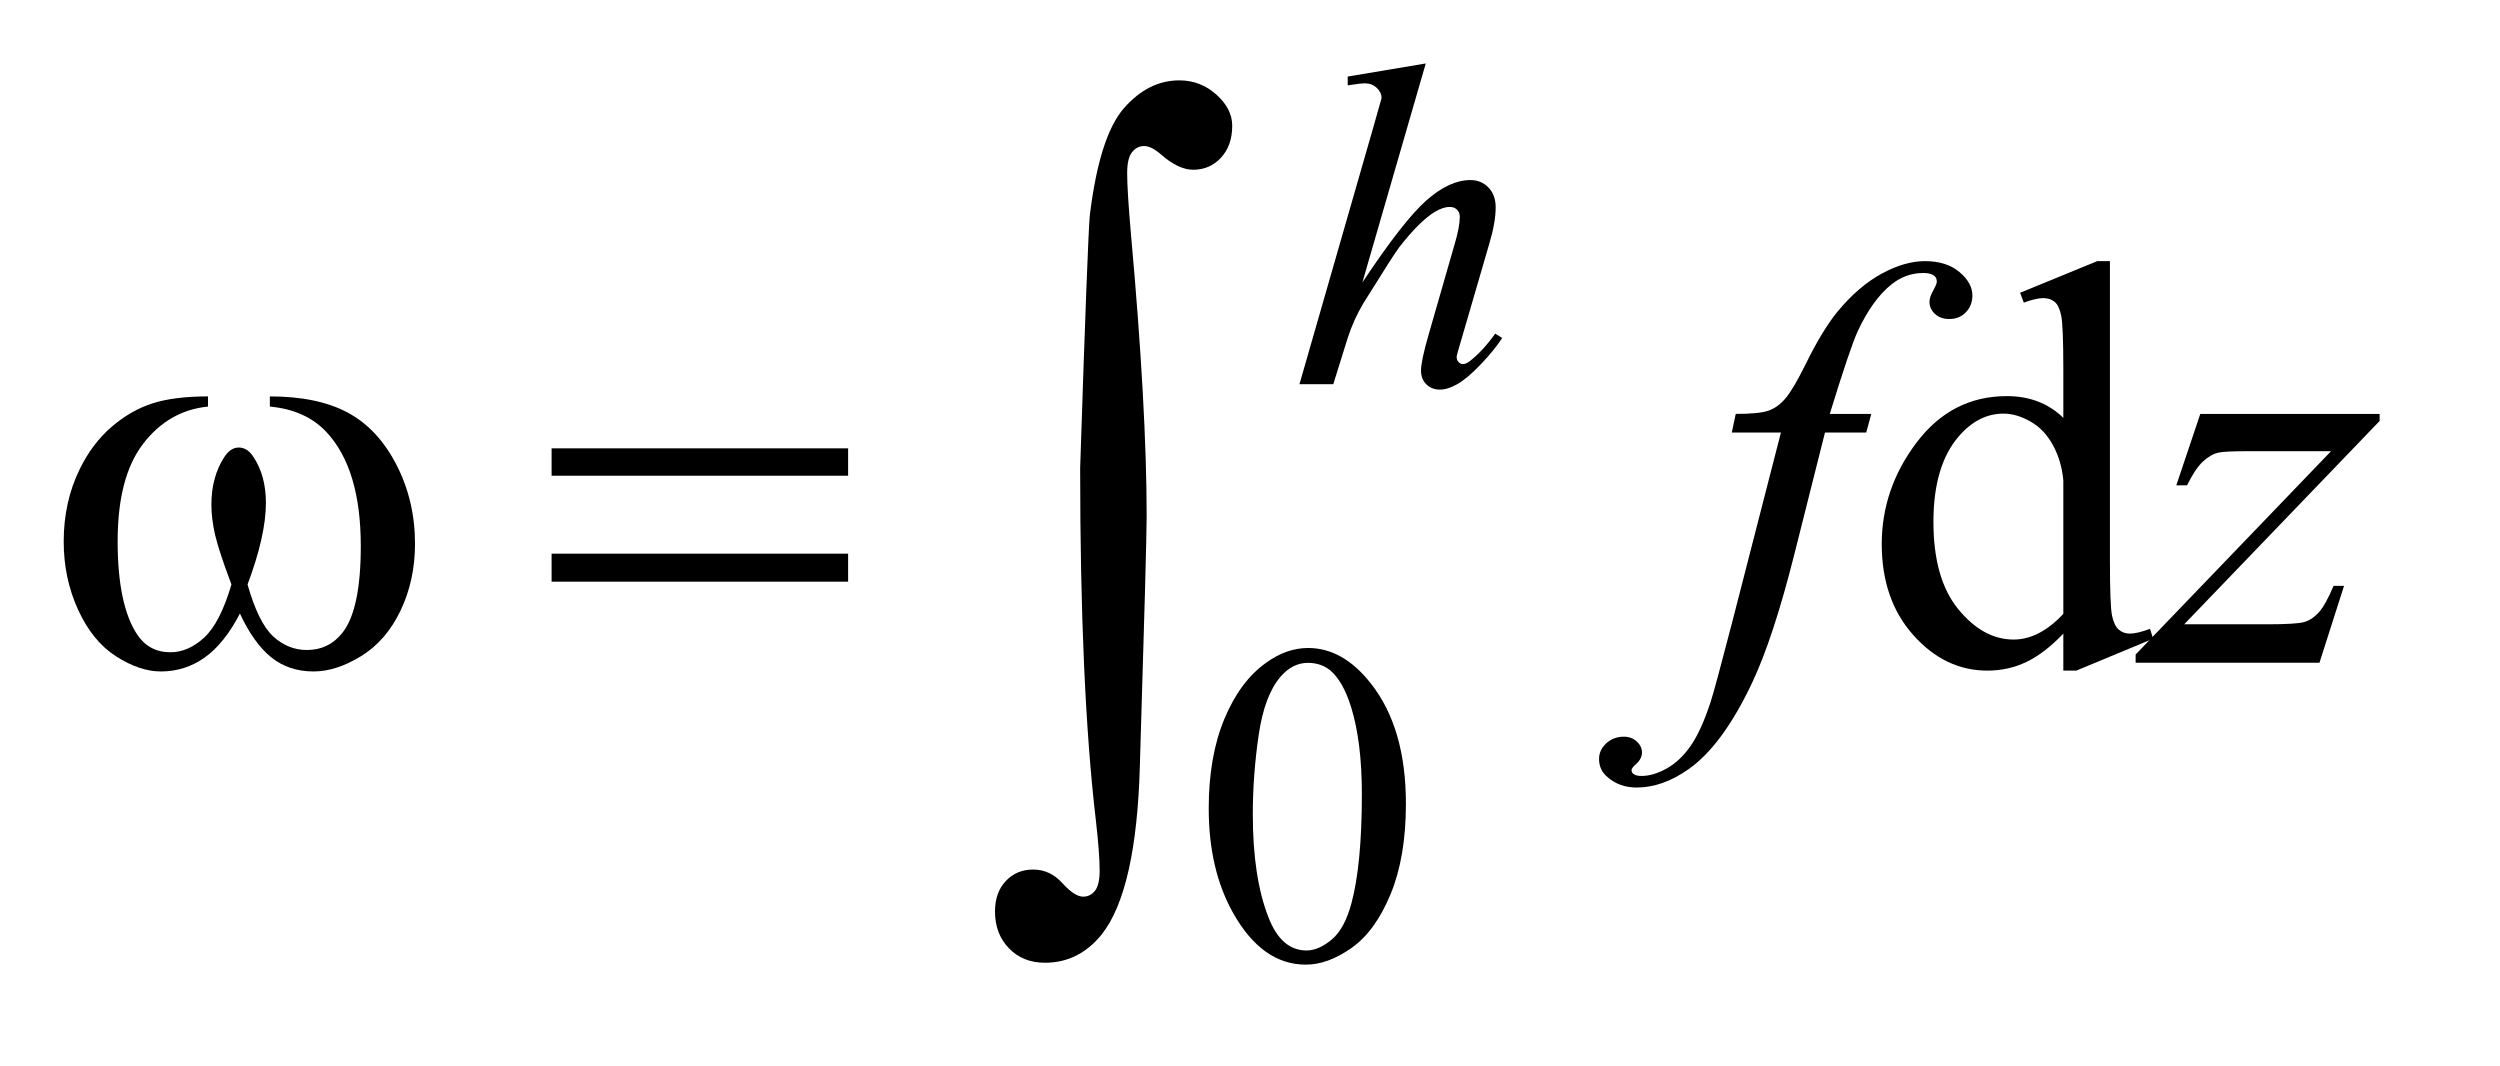
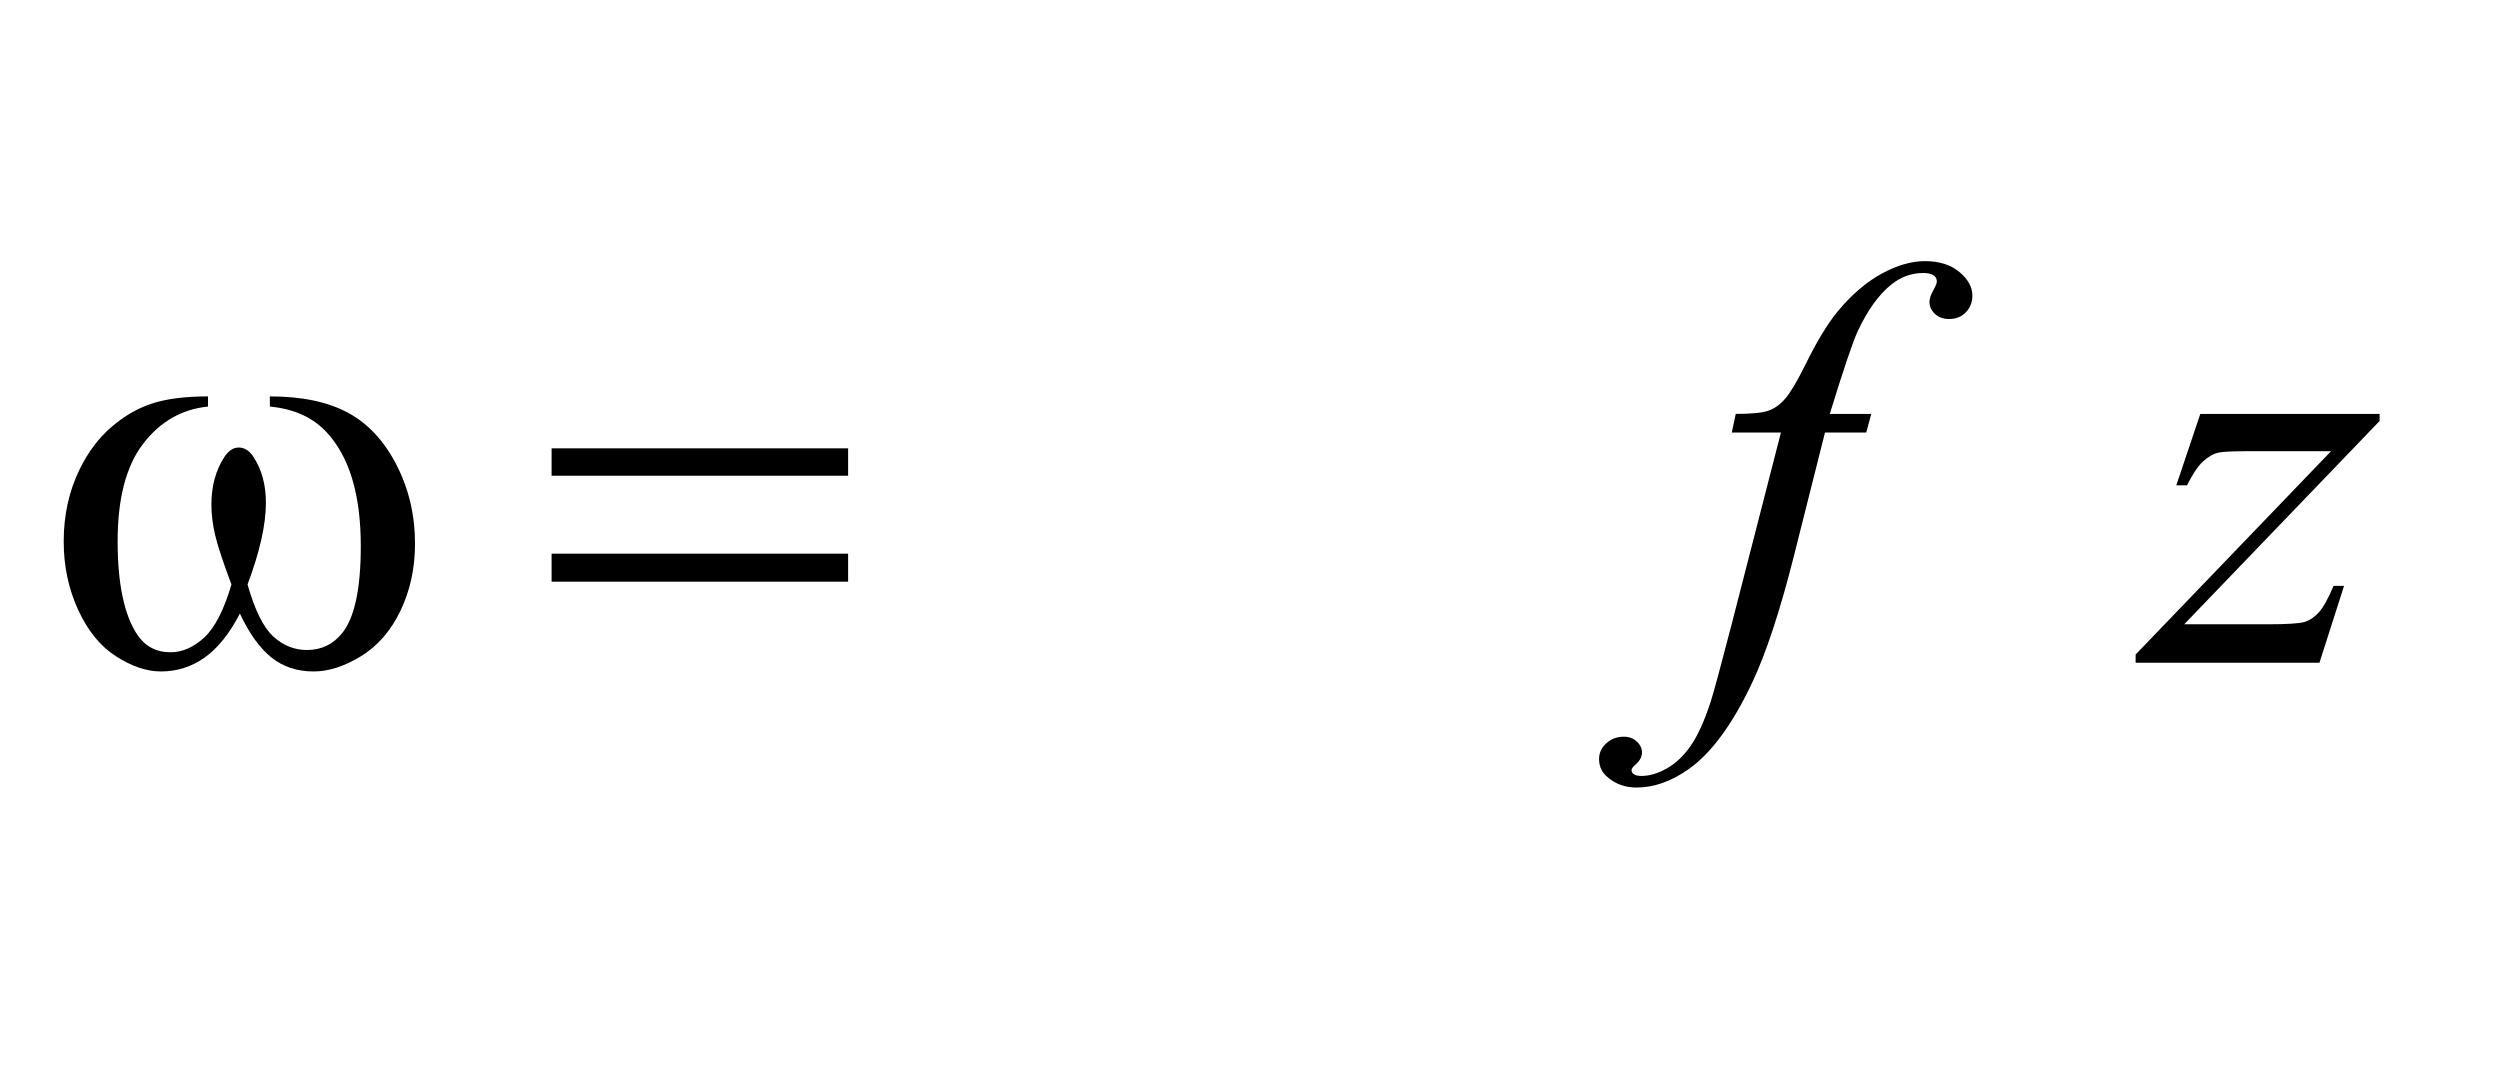
<svg xmlns="http://www.w3.org/2000/svg" stroke-dasharray="none" shape-rendering="auto" font-family="'Dialog'" text-rendering="auto" width="61" fill-opacity="1" color-interpolation="auto" color-rendering="auto" preserveAspectRatio="xMidYMid meet" font-size="12px" viewBox="0 0 61 26" fill="black" stroke="black" image-rendering="auto" stroke-miterlimit="10" stroke-linecap="square" stroke-linejoin="miter" font-style="normal" stroke-width="1" height="26" stroke-dashoffset="0" font-weight="normal" stroke-opacity="1">
  <defs id="genericDefs" />
  <g>
    <defs id="defs1">
      <clipPath clipPathUnits="userSpaceOnUse" id="clipPath1">
        <path d="M-1 -1 L37.096 -1 L37.096 15.121 L-1 15.121 L-1 -1 Z" />
      </clipPath>
      <clipPath clipPathUnits="userSpaceOnUse" id="clipPath2">
        <path d="M66.25 171.543 L66.25 622.703 L1219.484 622.703 L1219.484 171.543 Z" />
      </clipPath>
      <clipPath clipPathUnits="userSpaceOnUse" id="clipPath3">
        <path d="M66.25 149.191 L66.25 600.351 L1219.484 600.351 L1219.484 149.191 Z" />
      </clipPath>
      <clipPath clipPathUnits="userSpaceOnUse" id="clipPath4">
-         <path d="M66.25 85.297 L66.25 536.457 L1219.484 536.457 L1219.484 85.297 Z" />
-       </clipPath>
+         </clipPath>
    </defs>
    <g transform="scale(1.576,1.576) translate(1,1) matrix(0.031,0,0,0.031,-2.074,-5.369)">
-       <path d="M638.312 544.75 Q638.312 518.703 646.172 499.891 Q654.031 481.078 667.062 471.875 Q677.172 464.562 687.953 464.562 Q705.469 464.562 719.391 482.422 Q736.797 504.547 736.797 542.391 Q736.797 568.906 729.164 587.438 Q721.531 605.969 709.68 614.336 Q697.828 622.703 686.828 622.703 Q665.047 622.703 650.547 596.984 Q638.313 575.297 638.313 544.75 ZM660.328 547.562 Q660.328 579.016 668.078 598.891 Q674.469 615.625 687.156 615.625 Q693.234 615.625 699.742 610.172 Q706.25 604.719 709.625 591.922 Q714.797 572.609 714.797 537.453 Q714.797 511.406 709.406 494 Q705.359 481.078 698.953 475.688 Q694.344 471.984 687.844 471.984 Q680.203 471.984 674.25 478.828 Q666.156 488.156 663.242 508.148 Q660.328 528.141 660.328 547.562 Z" stroke="none" clip-path="url(#clipPath2)" />
-     </g>
+       </g>
    <g transform="matrix(0.049,0,0,0.049,-1.692,-5.782)">
-       <path d="M1061.984 433.516 Q1052.562 443.359 1043.562 447.648 Q1034.562 451.938 1024.156 451.938 Q1003.063 451.938 987.313 434.289 Q971.563 416.641 971.563 388.938 Q971.563 361.234 989 338.242 Q1006.438 315.25 1033.86 315.25 Q1050.875 315.25 1061.985 326.078 L1061.985 302.312 Q1061.985 280.234 1060.93 275.172 Q1059.875 270.109 1057.625 268.281 Q1055.375 266.453 1052 266.453 Q1048.344 266.453 1042.297 268.703 L1040.469 263.781 L1078.86 248.031 L1085.188 248.031 L1085.188 396.953 Q1085.188 419.594 1086.242 424.586 Q1087.297 429.578 1089.617 431.547 Q1091.938 433.516 1095.031 433.516 Q1098.828 433.516 1105.156 431.125 L1106.703 436.047 L1068.453 451.938 L1061.984 451.938 ZM1061.984 423.672 L1061.984 357.297 Q1061.141 347.734 1056.922 339.859 Q1052.703 331.984 1045.742 327.977 Q1038.781 323.969 1032.172 323.969 Q1019.797 323.969 1010.094 335.078 Q997.297 349.703 997.297 377.828 Q997.297 406.234 1009.672 421.352 Q1022.047 436.469 1037.234 436.469 Q1050.031 436.469 1061.984 423.672 Z" stroke="none" clip-path="url(#clipPath3)" />
-     </g>
+       </g>
    <g transform="matrix(0.049,0,0,0.049,-1.692,-2.631)">
-       <path d="M744.5 85.297 L712.938 194.344 Q733.375 163.578 744.828 153.469 Q756.281 143.359 766.734 143.359 Q772.125 143.359 775.719 147.07 Q779.312 150.781 779.312 156.953 Q779.312 164.359 776.172 174.922 L762.469 221.984 Q759.875 230.516 759.875 231.406 Q759.875 232.984 760.836 233.992 Q761.797 235 763.031 235 Q764.484 235 766.39 233.547 Q772.797 228.609 779.078 219.844 L782.562 221.984 Q778.75 227.922 771.953 235.055 Q765.156 242.188 760.273 244.945 Q755.39 247.703 751.578 247.703 Q747.422 247.703 744.781 245.062 Q742.14 242.422 742.14 238.266 Q742.14 233.312 746.062 219.844 L758.984 174.922 Q761.453 166.5 761.453 161.672 Q761.453 159.422 760.047 158.078 Q758.64 156.734 756.406 156.734 Q753.14 156.734 748.984 159.203 Q741.344 163.922 731.359 176.719 Q728.656 180.203 713.39 204.797 Q708.672 212.656 705.64 221.984 L698.453 245 L681.609 245 L718.547 116.516 L722.484 102.594 Q722.484 99.672 720.07 97.43 Q717.656 95.188 714.172 95.188 Q712.156 95.188 708 95.859 L705.641 96.203 L705.641 91.812 Z" stroke="none" clip-path="url(#clipPath4)" />
-     </g>
+       </g>
    <g transform="matrix(0.049,0,0,0.049,-1.692,-5.782)">
      <path d="M966.359 324.109 L963.828 333.391 L943.297 333.391 L927.828 394.844 Q917.562 435.484 907.156 457.703 Q892.391 489.062 875.375 501.016 Q862.438 510.156 849.5 510.156 Q841.062 510.156 835.156 505.094 Q830.797 501.578 830.797 495.953 Q830.797 491.453 834.383 488.148 Q837.969 484.844 843.172 484.844 Q846.969 484.844 849.57 487.234 Q852.172 489.625 852.172 492.719 Q852.172 495.812 849.219 498.484 Q846.969 500.453 846.969 501.438 Q846.969 502.703 847.953 503.406 Q849.219 504.391 851.891 504.391 Q857.937 504.391 864.617 500.594 Q871.297 496.797 876.5 489.273 Q881.703 481.75 886.344 467.547 Q888.312 461.641 896.891 428.594 L921.359 333.391 L896.891 333.391 L898.859 324.109 Q910.531 324.109 915.172 322.492 Q919.813 320.875 923.68 316.305 Q927.547 311.734 933.734 299.219 Q942.031 282.344 949.625 273.062 Q960.031 260.547 971.492 254.289 Q982.953 248.031 993.078 248.031 Q1003.766 248.031 1010.234 253.445 Q1016.703 258.859 1016.703 265.188 Q1016.703 270.109 1013.469 273.484 Q1010.234 276.859 1005.172 276.859 Q1000.813 276.859 998.07 274.328 Q995.328 271.797 995.328 268.281 Q995.328 266.031 997.156 262.727 Q998.984 259.422 998.984 258.297 Q998.984 256.328 997.719 255.344 Q995.891 253.938 992.375 253.938 Q983.516 253.938 976.484 259.562 Q967.062 267.016 959.609 282.906 Q955.812 291.203 945.688 324.109 ZM1130.188 324.109 L1219.484 324.109 L1219.484 327.625 L1122.172 428.875 L1163.375 428.875 Q1178 428.875 1181.938 427.75 Q1185.875 426.625 1189.18 422.969 Q1192.484 419.312 1196.562 409.75 L1201.766 409.75 L1189.531 448 L1097.985 448 L1097.985 443.922 L1195.297 342.672 L1154.797 342.672 Q1142 342.672 1139.328 343.375 Q1135.391 344.219 1131.524 347.805 Q1127.656 351.391 1123.578 359.688 L1118.235 359.688 Z" stroke="none" clip-path="url(#clipPath3)" />
    </g>
    <g transform="matrix(0.049,0,0,0.049,-1.692,-5.782)">
      <path d="M168.906 320.453 L168.906 315.391 Q192.672 315.391 207.719 323.477 Q222.766 331.562 231.977 349.492 Q241.188 367.422 241.188 388.797 Q241.188 406.938 234.016 421.984 Q226.844 437.031 214.398 444.695 Q201.953 452.359 190.703 452.359 Q178.328 452.359 169.609 445.328 Q160.891 438.297 154 423.531 Q146.266 438.438 136.492 445.398 Q126.719 452.359 114.625 452.359 Q104.078 452.359 92.336 444.836 Q80.594 437.312 73.422 421.633 Q66.25 405.953 66.25 387.672 Q66.25 367.844 74.266 351.531 Q80.453 338.875 90.086 330.578 Q99.719 322.281 110.547 318.836 Q121.375 315.39 138.109 315.39 L138.109 320.453 Q118.562 322.422 105.836 338.945 Q93.109 355.469 93.109 387.531 Q93.109 419.172 102.812 433.937 Q108.719 442.797 119.406 442.797 Q128.266 442.797 136.211 435.484 Q144.156 428.172 149.781 409.047 Q143.594 392.594 141.695 384.578 Q139.797 376.562 139.797 369.25 Q139.797 355.609 146.125 345.765 Q149.219 340.844 153.438 340.844 Q157.797 340.844 160.891 345.765 Q166.938 355.047 166.938 368.406 Q166.938 384.719 157.797 409.047 Q163.281 428.312 170.664 434.992 Q178.047 441.672 187.328 441.672 Q198.297 441.672 205.047 433.094 Q214.188 421.562 214.188 389.922 Q214.188 351.531 197.172 333.25 Q186.906 322.14 168.906 320.453 ZM309.203 341.266 L456.859 341.266 L456.859 354.906 L309.203 354.906 ZM309.203 393.719 L456.859 393.719 L456.859 407.641 L309.203 407.641 Z" stroke="none" clip-path="url(#clipPath3)" />
    </g>
    <g transform="matrix(0.049,0,0,0.049,-1.692,-5.782)">
-       <path d="M572.406 351.031 Q576.203 234.797 577.25 224.891 Q582.109 185.656 594.234 171.836 Q606.359 158.016 621.766 158.016 Q632.312 158.016 640.219 165.086 Q648.125 172.156 648.125 180.594 Q648.125 190.5 642.539 196.516 Q636.953 202.531 628.719 202.531 Q621.344 202.531 612.687 194.938 Q607.844 190.719 604.25 190.719 Q600.672 190.719 598.242 193.773 Q595.812 196.828 595.812 204.219 Q595.812 213.078 597.719 234.797 Q605.516 321.281 605.516 375.078 Q605.516 389.203 602.141 499.109 Q600.453 561.344 583.156 583.281 Q571.766 597.406 554.891 597.406 Q543.922 597.406 536.961 590.234 Q530 583.062 530 571.891 Q530 562.391 535.383 556.695 Q540.766 551 548.984 551 Q557.422 551 563.539 557.75 Q569.656 564.5 573.875 564.5 Q577.469 564.5 579.789 561.547 Q582.109 558.594 582.109 551.641 Q582.109 542.766 580.203 526.312 Q572.406 459.875 572.406 351.031 Z" stroke="none" clip-path="url(#clipPath3)" />
-     </g>
+       </g>
  </g>
</svg>